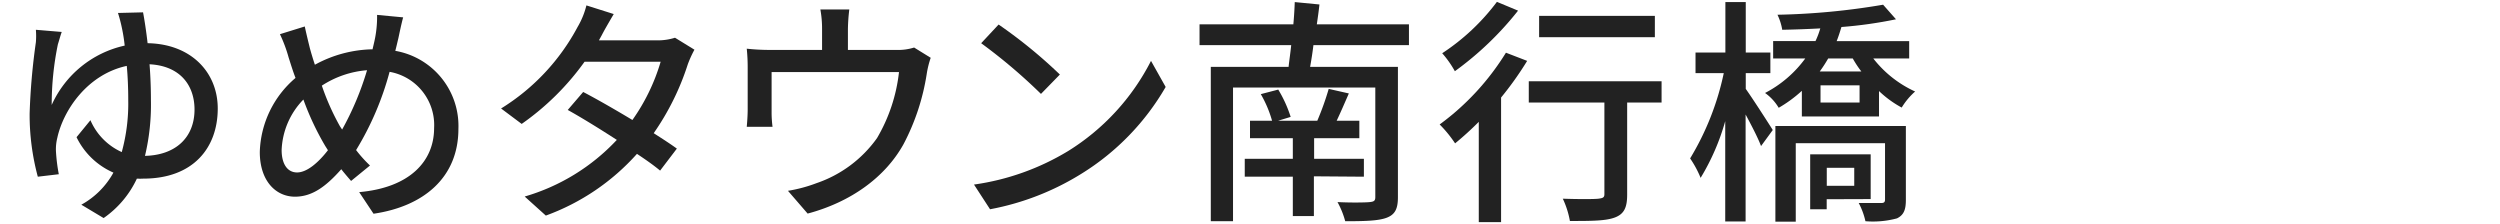
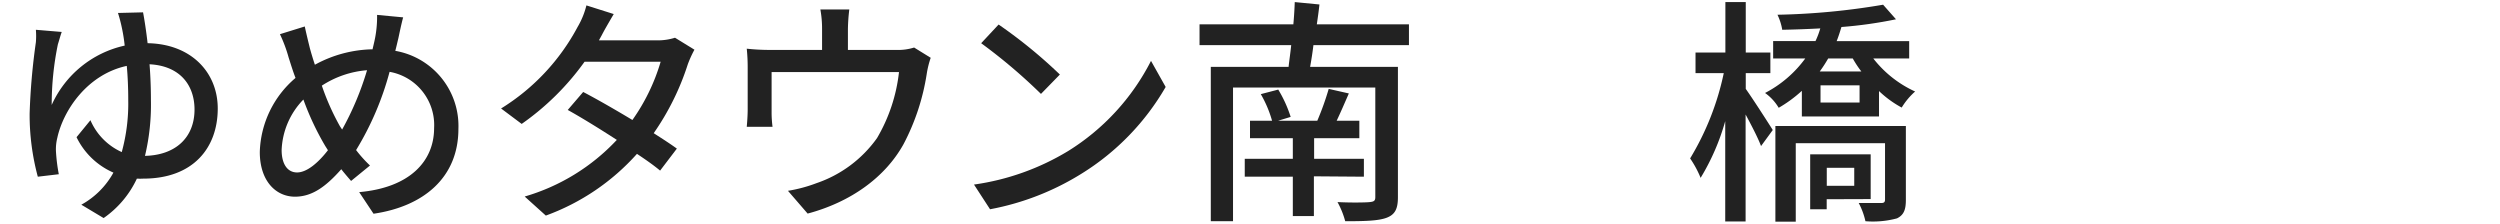
<svg xmlns="http://www.w3.org/2000/svg" id="レイヤー_1" data-name="レイヤー 1" viewBox="0 0 324 29">
  <defs>
    <style>.cls-1{fill:#222;}</style>
  </defs>
  <path class="cls-1" d="M18.54,1.6c.19,1,.4,2.36.59,4,5.64.09,9.09,3.78,9.09,8.46,0,5.12-3.2,9.09-9.65,9.09a7.58,7.58,0,0,1-.83,0,12.81,12.81,0,0,1-4.31,5.11l-2.89-1.73a10.53,10.53,0,0,0,4.16-4.16,9.55,9.55,0,0,1-4.78-4.59l1.8-2.2a8,8,0,0,0,4.06,4.13,23.68,23.68,0,0,0,.84-6.7c0-1.55-.06-3.07-.19-4.47-5.08,1.09-8.21,5.71-9,9.31a6.13,6.13,0,0,0-.18,1.73,23,23,0,0,0,.37,3L4.9,22.9a30.86,30.86,0,0,1-1.06-8.19,83.67,83.67,0,0,1,.81-9.23,10,10,0,0,0,0-1.62L8,4.14c-.19.53-.34,1.12-.5,1.61a38.64,38.64,0,0,0-.8,7.85,13.58,13.58,0,0,1,9.46-7.69,21.65,21.65,0,0,0-.35-2.23,19.56,19.56,0,0,0-.52-2Zm6.67,12.59c0-3.07-1.8-5.65-5.83-5.86.12,1.49.18,3.1.18,4.68a28.53,28.53,0,0,1-.77,7.19C22.76,20.11,25.21,17.82,25.21,14.19Z" />
  <path class="cls-1" d="M52.25,2.25c-.22.78-.47,2-.62,2.7-.13.53-.25,1.08-.4,1.64A9.88,9.88,0,0,1,59.41,16.7c0,6.29-4.49,10.05-11,11l-1.86-2.8c6.55-.58,9.71-4,9.71-8.3a7,7,0,0,0-5.77-7.29,38.51,38.51,0,0,1-4.34,10.14,16.78,16.78,0,0,0,1.8,2l-2.45,2c-.43-.5-.87-1-1.27-1.52-2,2.26-3.78,3.56-6,3.56-2.45,0-4.56-2-4.56-5.79A13.07,13.07,0,0,1,38.3,10.1c-.35-.9-.62-1.8-.9-2.67a18.3,18.3,0,0,0-1.12-3l3.22-1c.19.9.44,1.92.66,2.82.18.65.4,1.4.65,2.14a16.1,16.1,0,0,1,7.47-2c.15-.65.31-1.27.4-1.86a14.42,14.42,0,0,0,.19-2.6ZM42.14,18.9a35.61,35.61,0,0,1-2.82-6,9.92,9.92,0,0,0-2.82,6.54c0,1.8.74,2.91,2,2.91s2.73-1.24,4-2.88Zm2.2-2.11A38.15,38.15,0,0,0,47.57,9.1a12.53,12.53,0,0,0-5.86,2,31.42,31.42,0,0,0,2.35,5.27Z" />
  <path class="cls-1" d="M90,6.44a14.11,14.11,0,0,0-.87,1.92,33.44,33.44,0,0,1-4.41,8.9c1.15.74,2.21,1.42,3,2l-2.17,2.85c-.74-.62-1.77-1.36-3-2.17a29.19,29.19,0,0,1-11.81,8L68,25.47a26.43,26.43,0,0,0,11.94-7.34c-2.3-1.49-4.68-2.95-6.36-3.88l2-2.33c1.73.9,4.12,2.27,6.38,3.63A25.43,25.43,0,0,0,85.62,8H75.76a33.94,33.94,0,0,1-8.15,8.06l-2.67-2A27.75,27.75,0,0,0,74.86,3.49,10.46,10.46,0,0,0,76,.7l3.54,1.12C79,2.75,78.31,3.92,78,4.54l-.38.69h7.54a7.38,7.38,0,0,0,2.32-.34Z" />
  <path class="cls-1" d="M120.62,7.49a12.05,12.05,0,0,0-.52,2.11,29,29,0,0,1-3,9.08c-2.39,4.31-6.85,7.51-12.43,9l-2.55-2.95a19.15,19.15,0,0,0,3.72-1,15.92,15.92,0,0,0,7.82-5.83,21.52,21.52,0,0,0,2.85-8.56H100v5.09a14.54,14.54,0,0,0,.12,2H96.78c.06-.65.12-1.55.12-2.23V8.82a23.93,23.93,0,0,0-.12-2.51,27.51,27.51,0,0,0,3,.16h6.76V3.8a13.91,13.91,0,0,0-.22-2.57h3.75a23.31,23.31,0,0,0-.18,2.57V6.47h6.26a6.88,6.88,0,0,0,2.32-.31Z" />
  <path class="cls-1" d="M138.42,19.58A29.49,29.49,0,0,0,149.17,7.89l1.9,3.38A32.06,32.06,0,0,1,140.18,22.5a34.27,34.27,0,0,1-11.87,4.62l-2.08-3.2A32.15,32.15,0,0,0,138.42,19.58Zm-1.06-9.92-2.45,2.51a70.88,70.88,0,0,0-7.75-6.57l2.26-2.42A63.26,63.26,0,0,1,137.36,9.66Z" />
  <path class="cls-1" d="M170.22,5.85c-.12,1-.28,2-.43,2.82h11.38v16.9c0,1.55-.41,2.26-1.49,2.66s-2.89.44-5.34.44a11,11,0,0,0-1-2.48c1.77.09,3.66.06,4.19,0s.71-.16.71-.65V11.34H159.8V28.67h-2.88v-20H167c.09-.84.24-1.83.34-2.82H155.46V3.15h12.16c.09-1,.15-2,.18-2.88L171,.58c-.09.83-.21,1.7-.34,2.57h11.94v2.7Zm.06,17V28h-2.73V22.9h-6.23V20.58h6.23V17.91H162V15.65h2.86a15,15,0,0,0-1.46-3.45l2.26-.59a16.26,16.26,0,0,1,1.61,3.54l-1.64.5h5.09a36.17,36.17,0,0,0,1.48-4.13l2.61.59c-.53,1.21-1.06,2.45-1.58,3.54h2.94v2.26h-5.86v2.67h6.45V22.9Z" />
-   <path class="cls-1" d="M197.92,7.89a42.37,42.37,0,0,1-3.38,4.75V28.79h-2.89v-13a40.21,40.21,0,0,1-3.07,2.79,15.87,15.87,0,0,0-2-2.45,33,33,0,0,0,8.59-9.3Zm-1.18-6.51a41.2,41.2,0,0,1-8.19,7.85,13.1,13.1,0,0,0-1.64-2.33A28.08,28.08,0,0,0,194,.24Zm18.6,11.91h-4.46V25.23c0,1.64-.38,2.48-1.55,2.94s-3,.47-5.87.47a11.54,11.54,0,0,0-.92-2.89c2,.07,4.06.07,4.62,0s.77-.15.77-.58V13.29h-9.8V10.53h17.21Zm-.87-8.47h-15V2.06h15Z" />
  <path class="cls-1" d="M226.25,11.52c.87,1.21,3,4.53,3.5,5.33l-1.52,2.08c-.37-1-1.21-2.63-2-4.09V28.7h-2.64v-13a29.4,29.4,0,0,1-3.19,7.35,13.18,13.18,0,0,0-1.36-2.52A35.33,35.33,0,0,0,223.4,9.48h-3.66V6.81h3.87V.27h2.64V6.81h3.19V9.48h-3.19Zm16.53-3.94a14.48,14.48,0,0,0,5.42,4.28,9,9,0,0,0-1.74,2.08,13.5,13.5,0,0,1-2.94-2.14v3.29h-10V11.77a17,17,0,0,1-3,2.2,6.27,6.27,0,0,0-1.77-1.92,15,15,0,0,0,5.21-4.47h-4.16V5.32h5.49a11,11,0,0,0,.62-1.64c-1.67.09-3.35.15-4.93.18a7.37,7.37,0,0,0-.62-1.95A90.81,90.81,0,0,0,244.05.61l1.67,1.89a55.74,55.74,0,0,1-7.07,1c-.19.62-.37,1.21-.62,1.83h9.4V7.58ZM247,25.91c0,1.24-.25,1.95-1.15,2.39a12,12,0,0,1-4.09.37,9.33,9.33,0,0,0-.87-2.36c1.28,0,2.55,0,2.92,0s.49-.12.49-.46V18.56H232.73V28.73h-2.64V16.33H247Zm-10.26-.09v1.3h-2.14V20h7.84v5.8Zm.19-18.24a17.71,17.71,0,0,1-1.09,1.68h5.39a13.51,13.51,0,0,1-1.11-1.68ZM241,11.06h-5.06v2.23H241Zm-4.25,10.69v2.33h3.56V21.75Z" />
</svg>